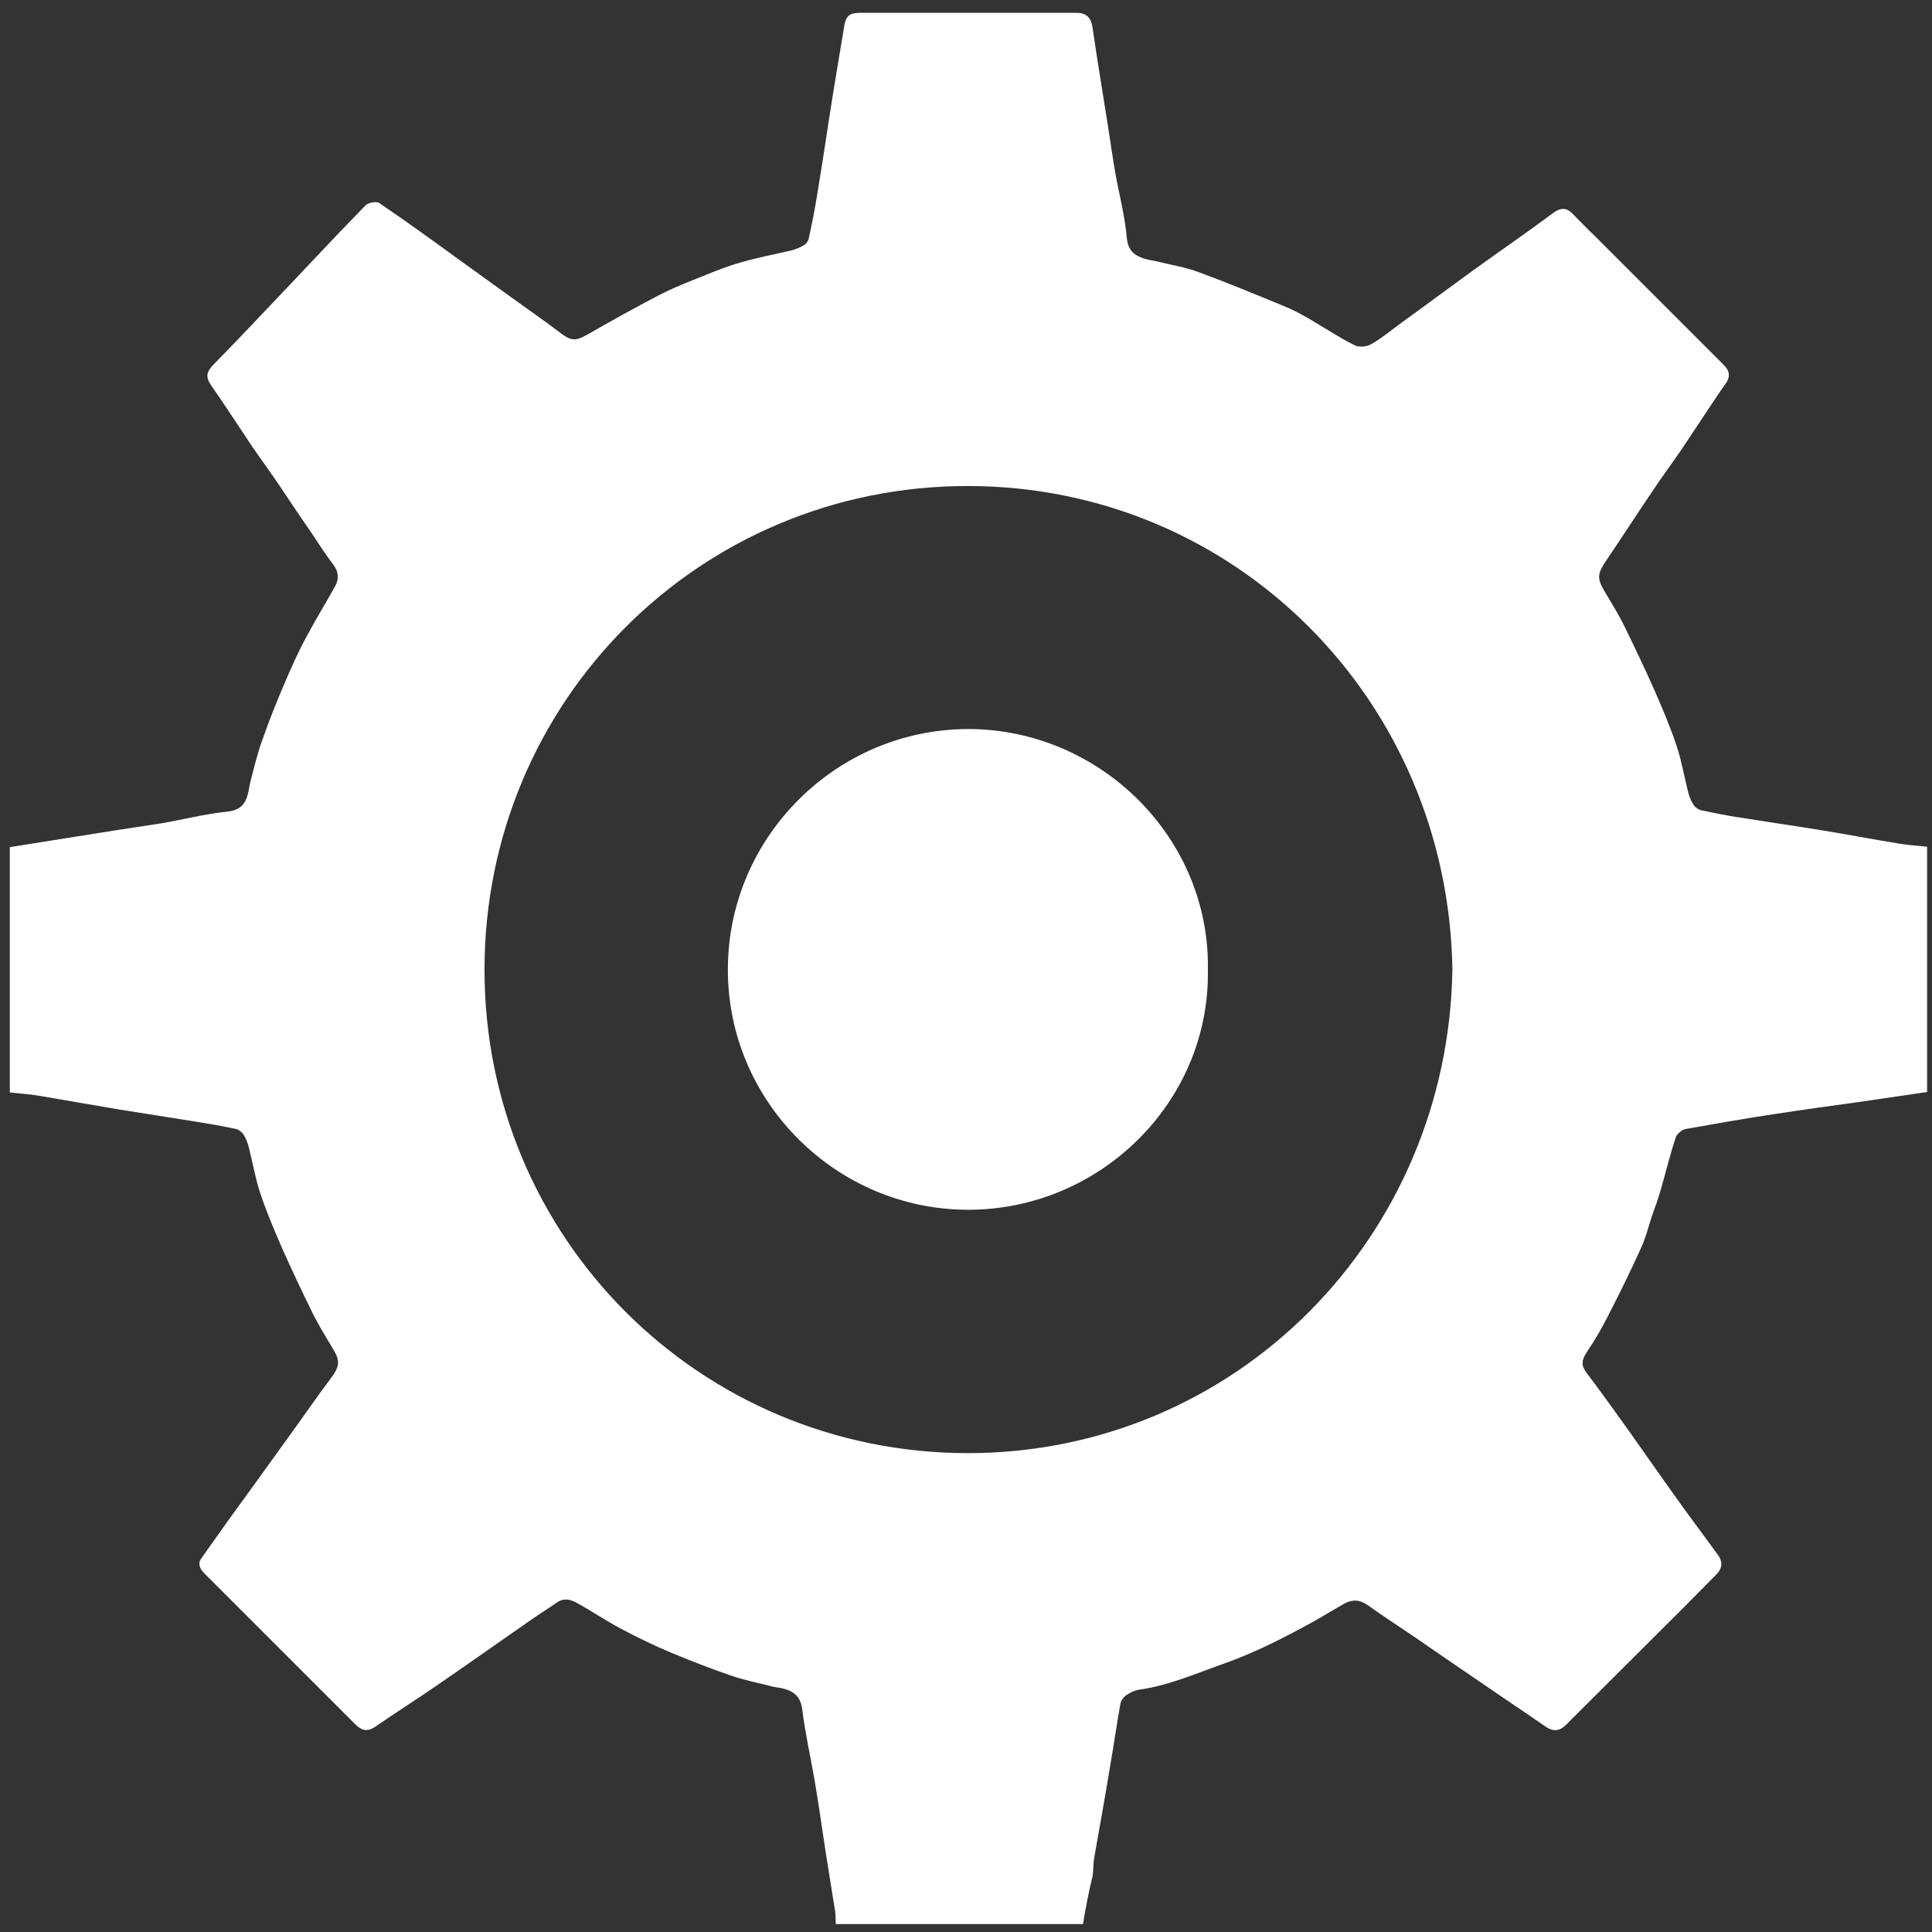
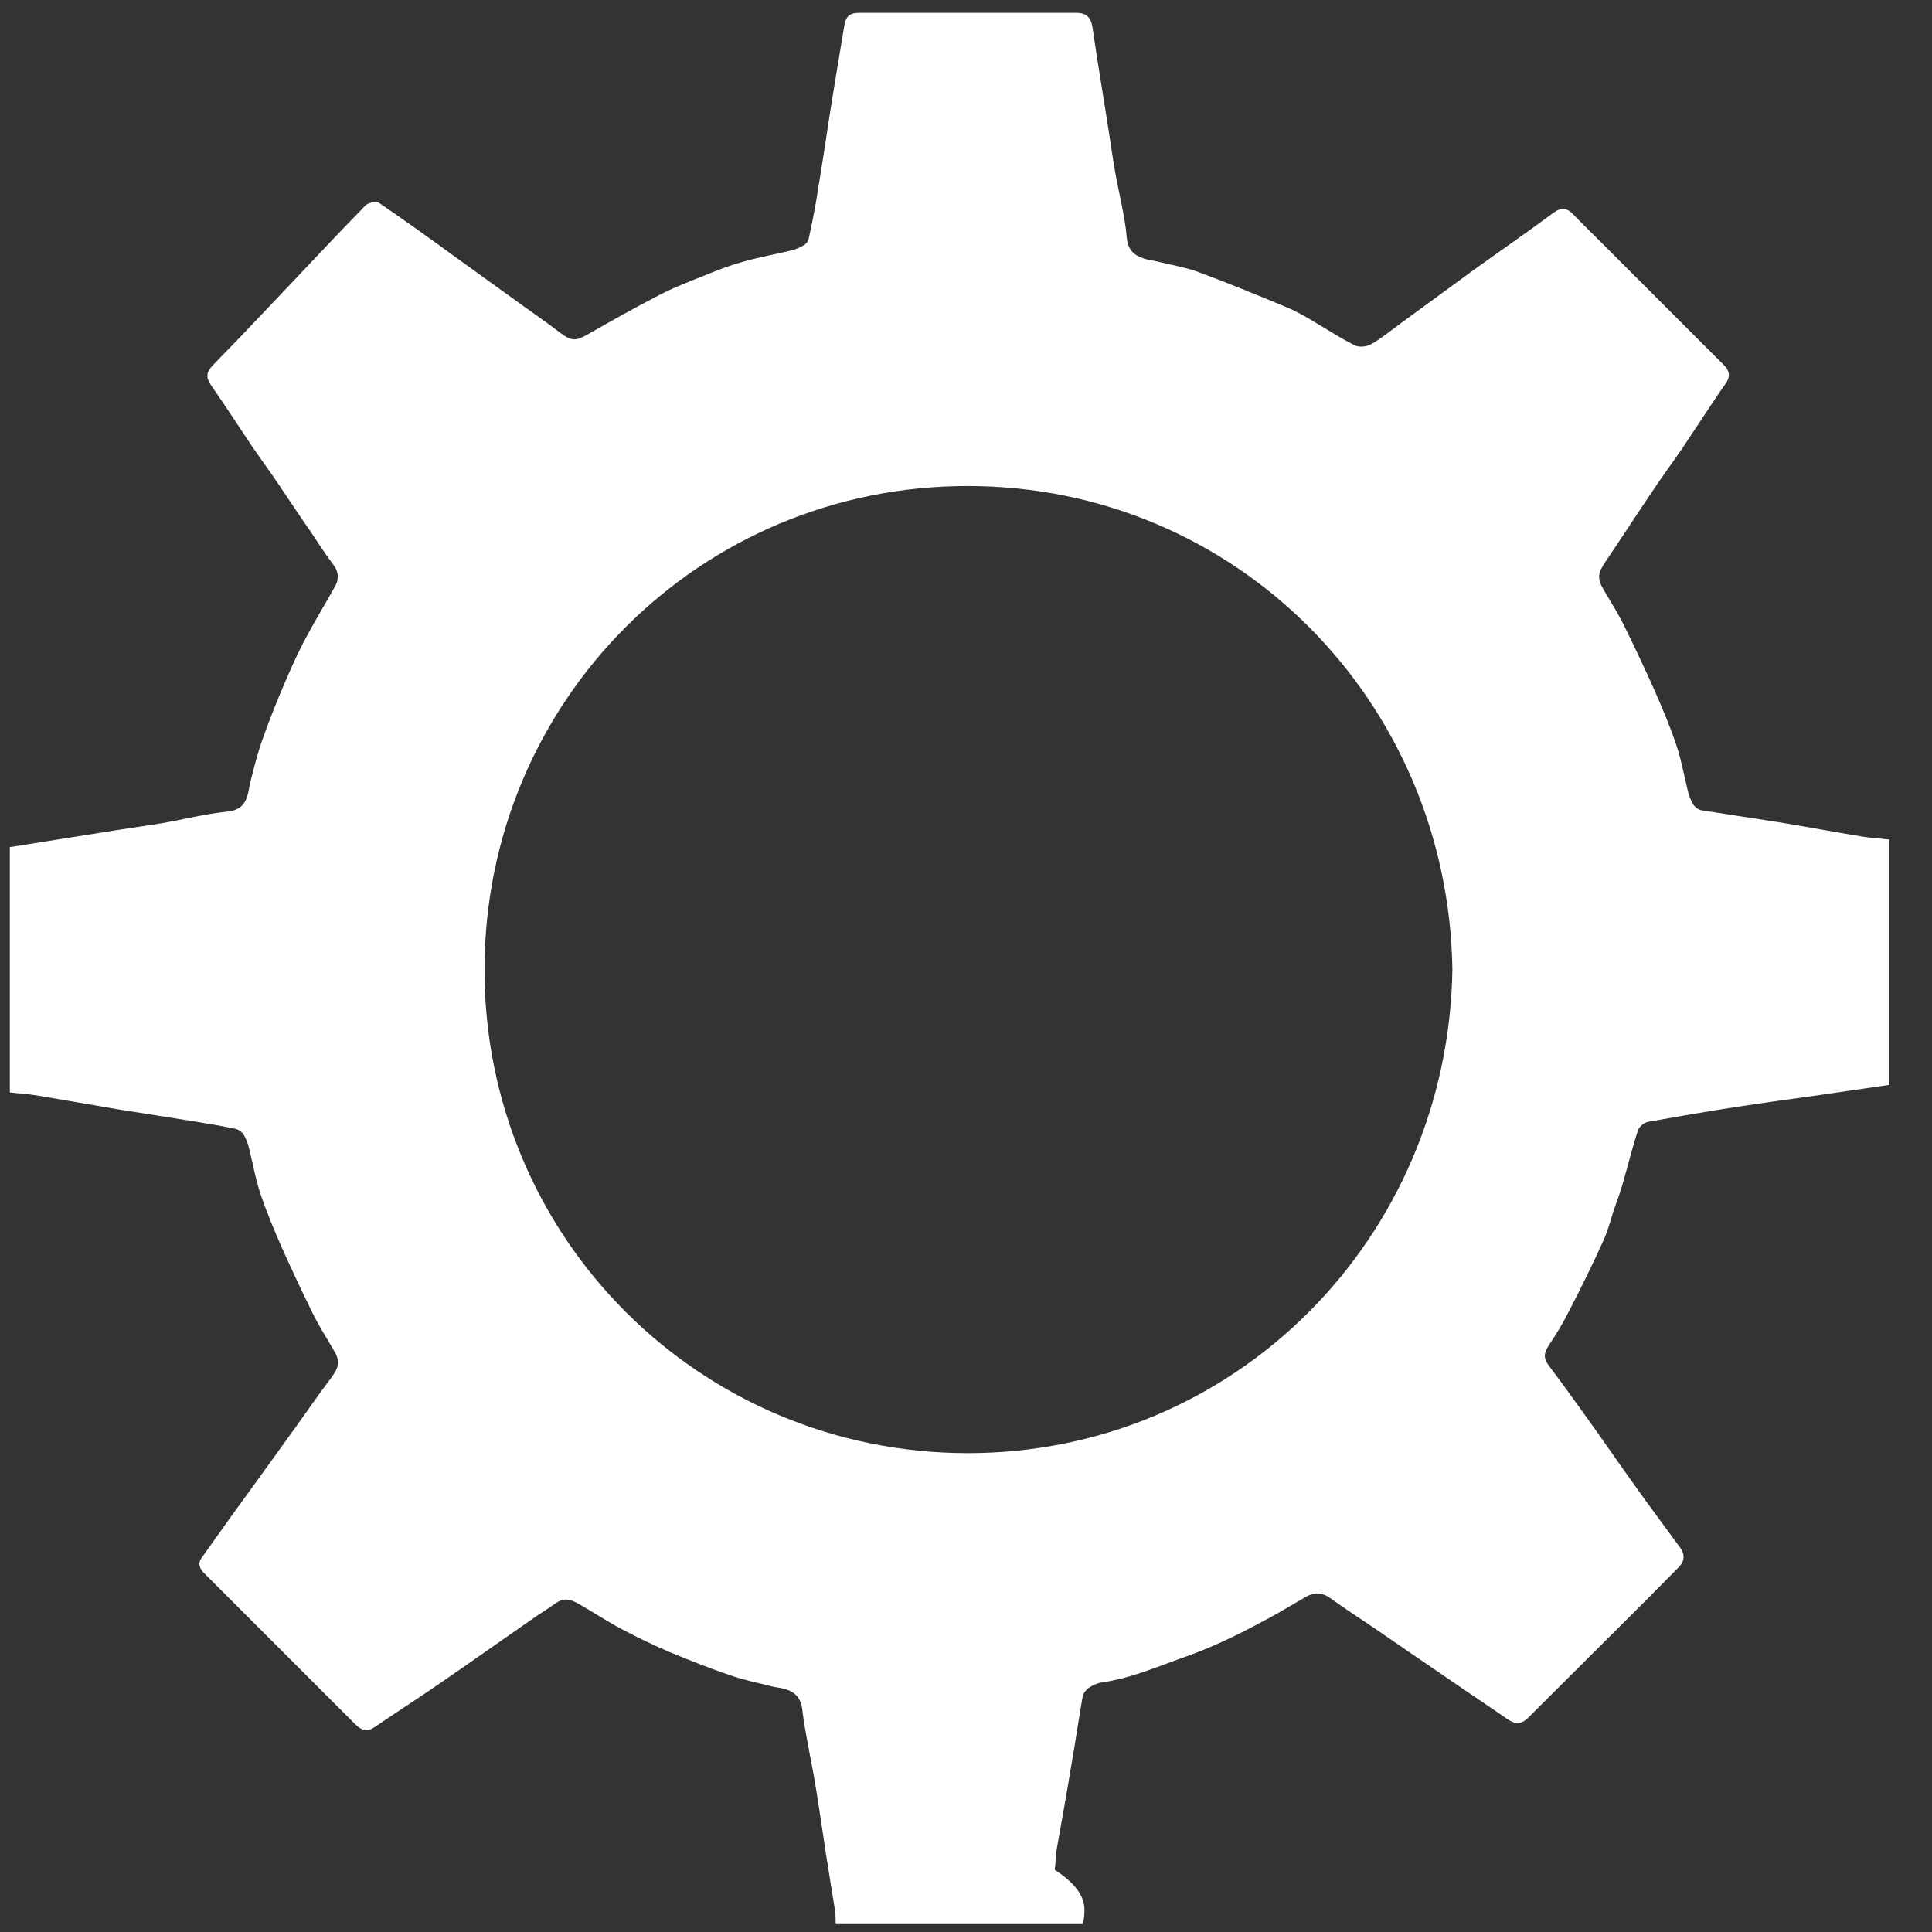
<svg xmlns="http://www.w3.org/2000/svg" version="1.1" id="Layer_1" x="0px" y="0px" viewBox="0 0 512 512" style="enable-background:new 0 0 512 512;" xml:space="preserve">
  <rect x="0" y="0" width="512" height="512" fill="#333333" stroke="none" />
  <style type="text/css">
	.st0{fill:#FFFFFF;}
</style>
-   <path class="st0" d="M287,509.9c-21.8,0-43.7,0-65.5,0c-0.1-1.2,0-2.3-0.2-3.5c-0.8-5-1.6-10-2.4-15c-1-6.5-1.9-13-3-19.5  c-1.1-6.3-2.5-12.5-3.3-18.9c-0.4-3.1-1.9-4.6-4.6-5.4c-1.3-0.4-2.6-0.4-3.9-0.8c-3.5-0.9-7.1-1.6-10.5-2.8  c-5.3-1.8-10.6-3.9-15.7-6c-4.5-1.9-8.9-4-13.2-6.3c-4-2.1-7.8-4.7-11.8-6.9c-1.6-0.9-3.4-1.4-5.2-0.2c-2.3,1.6-4.7,3.1-7,4.7  c-8.2,5.7-16.4,11.5-24.7,17.2c-5.5,3.8-11.2,7.4-16.7,11.2c-2,1.3-3.5,0.9-5.1-0.7c-7.3-7.3-14.7-14.7-22-22  c-6-6-12.1-12.1-18.1-18.1c-1.1-1.1-1.8-2.5-0.7-4c4.8-6.8,9.6-13.5,14.5-20.2c3.5-4.9,7.1-9.8,10.6-14.7c3.1-4.3,6.1-8.7,9.3-12.9  c2.2-3,2.4-4.5,0.4-7.7c-1.9-3.2-3.9-6.4-5.5-9.7c-2.7-5.5-5.3-11-7.8-16.6c-2.1-4.8-4.2-9.7-5.9-14.8c-1.3-3.9-2-8-3-12  c-0.3-1.3-0.8-2.6-1.5-3.7c-0.4-0.6-1.2-1.2-1.9-1.4c-3.7-0.8-7.3-1.4-11-2c-6.7-1.1-13.5-2.1-20.2-3.2c-7.2-1.2-14.4-2.5-21.6-3.7  c-2.4-0.4-4.8-0.5-7.2-0.8c0-21.7,0-43.3,0-65c9.4-1.5,18.9-3,28.3-4.5c3.9-0.6,7.9-1.2,11.8-1.8c5.8-1,11.6-2.5,17.4-3.1  c3.4-0.3,4.9-1.9,5.6-4.7c0.3-1.1,0.4-2.3,0.7-3.4c1-3.8,1.9-7.7,3.3-11.4c1.7-4.9,3.7-9.8,5.7-14.5c1.8-4.2,3.7-8.5,5.9-12.5  c2.4-4.5,5.1-8.9,7.6-13.4c1-1.9,0.8-3.8-0.6-5.6c-2.1-2.8-4-5.7-5.9-8.6c-2.8-4-5.5-8.1-8.2-12.1c-2.4-3.6-5-7.1-7.4-10.6  c-3.6-5.4-7.1-10.8-10.8-16.1c-1.5-2.2-1.4-3.5,0.5-5.5c4.8-4.9,9.6-9.9,14.3-14.9c8.7-9.1,17.2-18.3,26-27.3  c0.7-0.8,2.9-1.2,3.7-0.7c6.9,4.7,13.6,9.5,20.3,14.4c4.9,3.5,9.8,7.1,14.7,10.6c4.4,3.2,8.8,6.2,13.1,9.5c2.8,2.1,4,2.1,7,0.4  c6.3-3.6,12.7-7.2,19.1-10.5c4-2.1,8.3-3.7,12.5-5.4c3.2-1.3,6.3-2.5,9.6-3.4c4.2-1.2,8.5-2,12.8-3c1.2-0.3,2.4-0.8,3.4-1.4  c0.6-0.3,1.2-1.1,1.3-1.7c0.8-3.6,1.5-7.1,2.1-10.7c1.1-6.8,2.2-13.6,3.2-20.4c1.3-8.4,2.7-16.7,4.1-25.1c0.4-2.7,1.3-3.7,4.1-3.7  c19.2,0,38.3,0,57.5,0c2.5,0,3.8,1.2,4.2,3.7c1.3,9,2.8,17.9,4.2,26.8c0.6,4,1.2,8.1,1.9,12.1c1,5.6,2.5,11.2,3,16.9  c0.3,3.3,1.8,4.7,4.5,5.6c1.2,0.4,2.4,0.5,3.6,0.8c3.6,0.9,7.4,1.5,10.9,2.8c7.6,2.8,15.1,5.9,22.6,9c2.3,0.9,4.5,2.1,6.6,3.3  c4.1,2.4,8,5,12.2,7.1c1.2,0.6,3.2,0.4,4.4-0.3c2.5-1.4,4.8-3.3,7.1-5c6.7-4.9,13.4-9.8,20.1-14.7c7.1-5.1,14.2-10,21.2-15.2  c2-1.4,3.5-1.2,5,0.4c1.9,1.9,3.7,3.8,5.6,5.6c11.5,11.5,23,23,34.5,34.5c1.5,1.5,1.7,3.1,0.4,4.9c-1.4,1.9-2.6,3.8-3.9,5.7  c-2.6,3.9-5.1,7.7-7.7,11.6c-2.6,3.8-5.3,7.4-7.8,11.2c-4.2,6.2-8.2,12.4-12.4,18.6c-2.1,3.1-2.3,4.5-0.4,7.7  c1.9,3.2,3.9,6.4,5.5,9.7c2.7,5.5,5.3,11,7.8,16.6c2.1,4.8,4.2,9.7,5.9,14.8c1.3,3.9,2,8,3,12c0.3,1.3,0.8,2.6,1.5,3.7  c0.4,0.6,1.2,1.2,1.9,1.4c3.3,0.7,6.7,1.4,10,1.9c6.9,1.1,13.8,2.1,20.7,3.2c7.4,1.2,14.7,2.6,22.1,3.8c2.4,0.4,4.8,0.5,7.2,0.8  c0,21.7,0,43.3,0,65c-6.2,0.9-12.3,1.8-18.5,2.7c-7.2,1-14.5,2-21.7,3.1c-8,1.2-15.9,2.6-23.8,4c-1,0.2-2.3,1.3-2.6,2.2  c-1.5,4.5-2.6,9.1-3.9,13.6c-0.7,2.5-1.6,5-2.5,7.5c-0.9,2.8-1.6,5.6-2.8,8.2c-2.8,6.2-5.8,12.3-8.9,18.3c-1.6,3.2-3.4,6.2-5.4,9.2  c-1.5,2.3-1.7,3.6,0,5.8c3.4,4.5,6.7,9.1,10,13.7c4.3,6,8.5,12.1,12.8,18.1c3.9,5.5,7.9,10.8,11.9,16.3c1.2,1.7,1.2,3.4-0.3,5  c-3,3-5.9,6-8.9,9c-10.4,10.4-20.8,20.7-31.2,31.1c-1.6,1.6-3.3,1.7-5.1,0.5c-1.9-1.3-3.8-2.6-5.7-3.9c-4-2.7-8-5.4-11.9-8.1  c-6-4.1-11.9-8.1-17.8-12.2c-4-2.7-8-5.3-11.9-8.1c-2.1-1.5-4.1-1.6-6.3-0.4c-2.6,1.5-5.1,3-7.7,4.5c-7.8,4.3-15.7,8.4-24.2,11.4  c-7.4,2.6-14.6,5.8-22.5,6.9c-1.2,0.2-2.4,0.8-3.4,1.5c-0.7,0.5-1.4,1.5-1.5,2.3c-1,5.6-1.8,11.3-2.8,17c-1.3,7.9-2.7,15.7-4.1,23.6  c-0.3,1.7-0.2,3.5-0.5,5.2C288.5,501.4,287.7,505.7,287,509.9z M384.9,256.9c-1.1-71-57.2-128-128.3-128.1  c-71.1-0.1-128.2,57-128.2,128.2c0,71,57,128,128,128.1C327.5,385.1,383.8,328,384.9,256.9z" />
-   <path class="st0" d="M320.1,257c0.6,35-28.6,63.7-63.7,63.6c-34.9-0.1-63.7-28.8-63.5-63.9c0.1-34.9,28.8-63.6,64-63.5  C291.6,193.4,320.7,222,320.1,257z" />
+   <path class="st0" d="M287,509.9c-21.8,0-43.7,0-65.5,0c-0.1-1.2,0-2.3-0.2-3.5c-0.8-5-1.6-10-2.4-15c-1-6.5-1.9-13-3-19.5  c-1.1-6.3-2.5-12.5-3.3-18.9c-0.4-3.1-1.9-4.6-4.6-5.4c-1.3-0.4-2.6-0.4-3.9-0.8c-3.5-0.9-7.1-1.6-10.5-2.8  c-5.3-1.8-10.6-3.9-15.7-6c-4.5-1.9-8.9-4-13.2-6.3c-4-2.1-7.8-4.7-11.8-6.9c-1.6-0.9-3.4-1.4-5.2-0.2c-2.3,1.6-4.7,3.1-7,4.7  c-8.2,5.7-16.4,11.5-24.7,17.2c-5.5,3.8-11.2,7.4-16.7,11.2c-2,1.3-3.5,0.9-5.1-0.7c-7.3-7.3-14.7-14.7-22-22  c-6-6-12.1-12.1-18.1-18.1c-1.1-1.1-1.8-2.5-0.7-4c4.8-6.8,9.6-13.5,14.5-20.2c3.5-4.9,7.1-9.8,10.6-14.7c3.1-4.3,6.1-8.7,9.3-12.9  c2.2-3,2.4-4.5,0.4-7.7c-1.9-3.2-3.9-6.4-5.5-9.7c-2.7-5.5-5.3-11-7.8-16.6c-2.1-4.8-4.2-9.7-5.9-14.8c-1.3-3.9-2-8-3-12  c-0.3-1.3-0.8-2.6-1.5-3.7c-0.4-0.6-1.2-1.2-1.9-1.4c-3.7-0.8-7.3-1.4-11-2c-6.7-1.1-13.5-2.1-20.2-3.2c-7.2-1.2-14.4-2.5-21.6-3.7  c-2.4-0.4-4.8-0.5-7.2-0.8c0-21.7,0-43.3,0-65c9.4-1.5,18.9-3,28.3-4.5c3.9-0.6,7.9-1.2,11.8-1.8c5.8-1,11.6-2.5,17.4-3.1  c3.4-0.3,4.9-1.9,5.6-4.7c0.3-1.1,0.4-2.3,0.7-3.4c1-3.8,1.9-7.7,3.3-11.4c1.7-4.9,3.7-9.8,5.7-14.5c1.8-4.2,3.7-8.5,5.9-12.5  c2.4-4.5,5.1-8.9,7.6-13.4c1-1.9,0.8-3.8-0.6-5.6c-2.1-2.8-4-5.7-5.9-8.6c-2.8-4-5.5-8.1-8.2-12.1c-2.4-3.6-5-7.1-7.4-10.6  c-3.6-5.4-7.1-10.8-10.8-16.1c-1.5-2.2-1.4-3.5,0.5-5.5c4.8-4.9,9.6-9.9,14.3-14.9c8.7-9.1,17.2-18.3,26-27.3  c0.7-0.8,2.9-1.2,3.7-0.7c6.9,4.7,13.6,9.5,20.3,14.4c4.9,3.5,9.8,7.1,14.7,10.6c4.4,3.2,8.8,6.2,13.1,9.5c2.8,2.1,4,2.1,7,0.4  c6.3-3.6,12.7-7.2,19.1-10.5c4-2.1,8.3-3.7,12.5-5.4c3.2-1.3,6.3-2.5,9.6-3.4c4.2-1.2,8.5-2,12.8-3c1.2-0.3,2.4-0.8,3.4-1.4  c0.6-0.3,1.2-1.1,1.3-1.7c0.8-3.6,1.5-7.1,2.1-10.7c1.1-6.8,2.2-13.6,3.2-20.4c1.3-8.4,2.7-16.7,4.1-25.1c0.4-2.7,1.3-3.7,4.1-3.7  c19.2,0,38.3,0,57.5,0c2.5,0,3.8,1.2,4.2,3.7c1.3,9,2.8,17.9,4.2,26.8c0.6,4,1.2,8.1,1.9,12.1c1,5.6,2.5,11.2,3,16.9  c0.3,3.3,1.8,4.7,4.5,5.6c1.2,0.4,2.4,0.5,3.6,0.8c3.6,0.9,7.4,1.5,10.9,2.8c7.6,2.8,15.1,5.9,22.6,9c2.3,0.9,4.5,2.1,6.6,3.3  c4.1,2.4,8,5,12.2,7.1c1.2,0.6,3.2,0.4,4.4-0.3c2.5-1.4,4.8-3.3,7.1-5c6.7-4.9,13.4-9.8,20.1-14.7c7.1-5.1,14.2-10,21.2-15.2  c2-1.4,3.5-1.2,5,0.4c1.9,1.9,3.7,3.8,5.6,5.6c11.5,11.5,23,23,34.5,34.5c1.5,1.5,1.7,3.1,0.4,4.9c-1.4,1.9-2.6,3.8-3.9,5.7  c-2.6,3.9-5.1,7.7-7.7,11.6c-2.6,3.8-5.3,7.4-7.8,11.2c-4.2,6.2-8.2,12.4-12.4,18.6c-2.1,3.1-2.3,4.5-0.4,7.7  c1.9,3.2,3.9,6.4,5.5,9.7c2.7,5.5,5.3,11,7.8,16.6c2.1,4.8,4.2,9.7,5.9,14.8c1.3,3.9,2,8,3,12c0.3,1.3,0.8,2.6,1.5,3.7  c0.4,0.6,1.2,1.2,1.9,1.4c6.9,1.1,13.8,2.1,20.7,3.2c7.4,1.2,14.7,2.6,22.1,3.8c2.4,0.4,4.8,0.5,7.2,0.8  c0,21.7,0,43.3,0,65c-6.2,0.9-12.3,1.8-18.5,2.7c-7.2,1-14.5,2-21.7,3.1c-8,1.2-15.9,2.6-23.8,4c-1,0.2-2.3,1.3-2.6,2.2  c-1.5,4.5-2.6,9.1-3.9,13.6c-0.7,2.5-1.6,5-2.5,7.5c-0.9,2.8-1.6,5.6-2.8,8.2c-2.8,6.2-5.8,12.3-8.9,18.3c-1.6,3.2-3.4,6.2-5.4,9.2  c-1.5,2.3-1.7,3.6,0,5.8c3.4,4.5,6.7,9.1,10,13.7c4.3,6,8.5,12.1,12.8,18.1c3.9,5.5,7.9,10.8,11.9,16.3c1.2,1.7,1.2,3.4-0.3,5  c-3,3-5.9,6-8.9,9c-10.4,10.4-20.8,20.7-31.2,31.1c-1.6,1.6-3.3,1.7-5.1,0.5c-1.9-1.3-3.8-2.6-5.7-3.9c-4-2.7-8-5.4-11.9-8.1  c-6-4.1-11.9-8.1-17.8-12.2c-4-2.7-8-5.3-11.9-8.1c-2.1-1.5-4.1-1.6-6.3-0.4c-2.6,1.5-5.1,3-7.7,4.5c-7.8,4.3-15.7,8.4-24.2,11.4  c-7.4,2.6-14.6,5.8-22.5,6.9c-1.2,0.2-2.4,0.8-3.4,1.5c-0.7,0.5-1.4,1.5-1.5,2.3c-1,5.6-1.8,11.3-2.8,17c-1.3,7.9-2.7,15.7-4.1,23.6  c-0.3,1.7-0.2,3.5-0.5,5.2C288.5,501.4,287.7,505.7,287,509.9z M384.9,256.9c-1.1-71-57.2-128-128.3-128.1  c-71.1-0.1-128.2,57-128.2,128.2c0,71,57,128,128,128.1C327.5,385.1,383.8,328,384.9,256.9z" />
</svg>